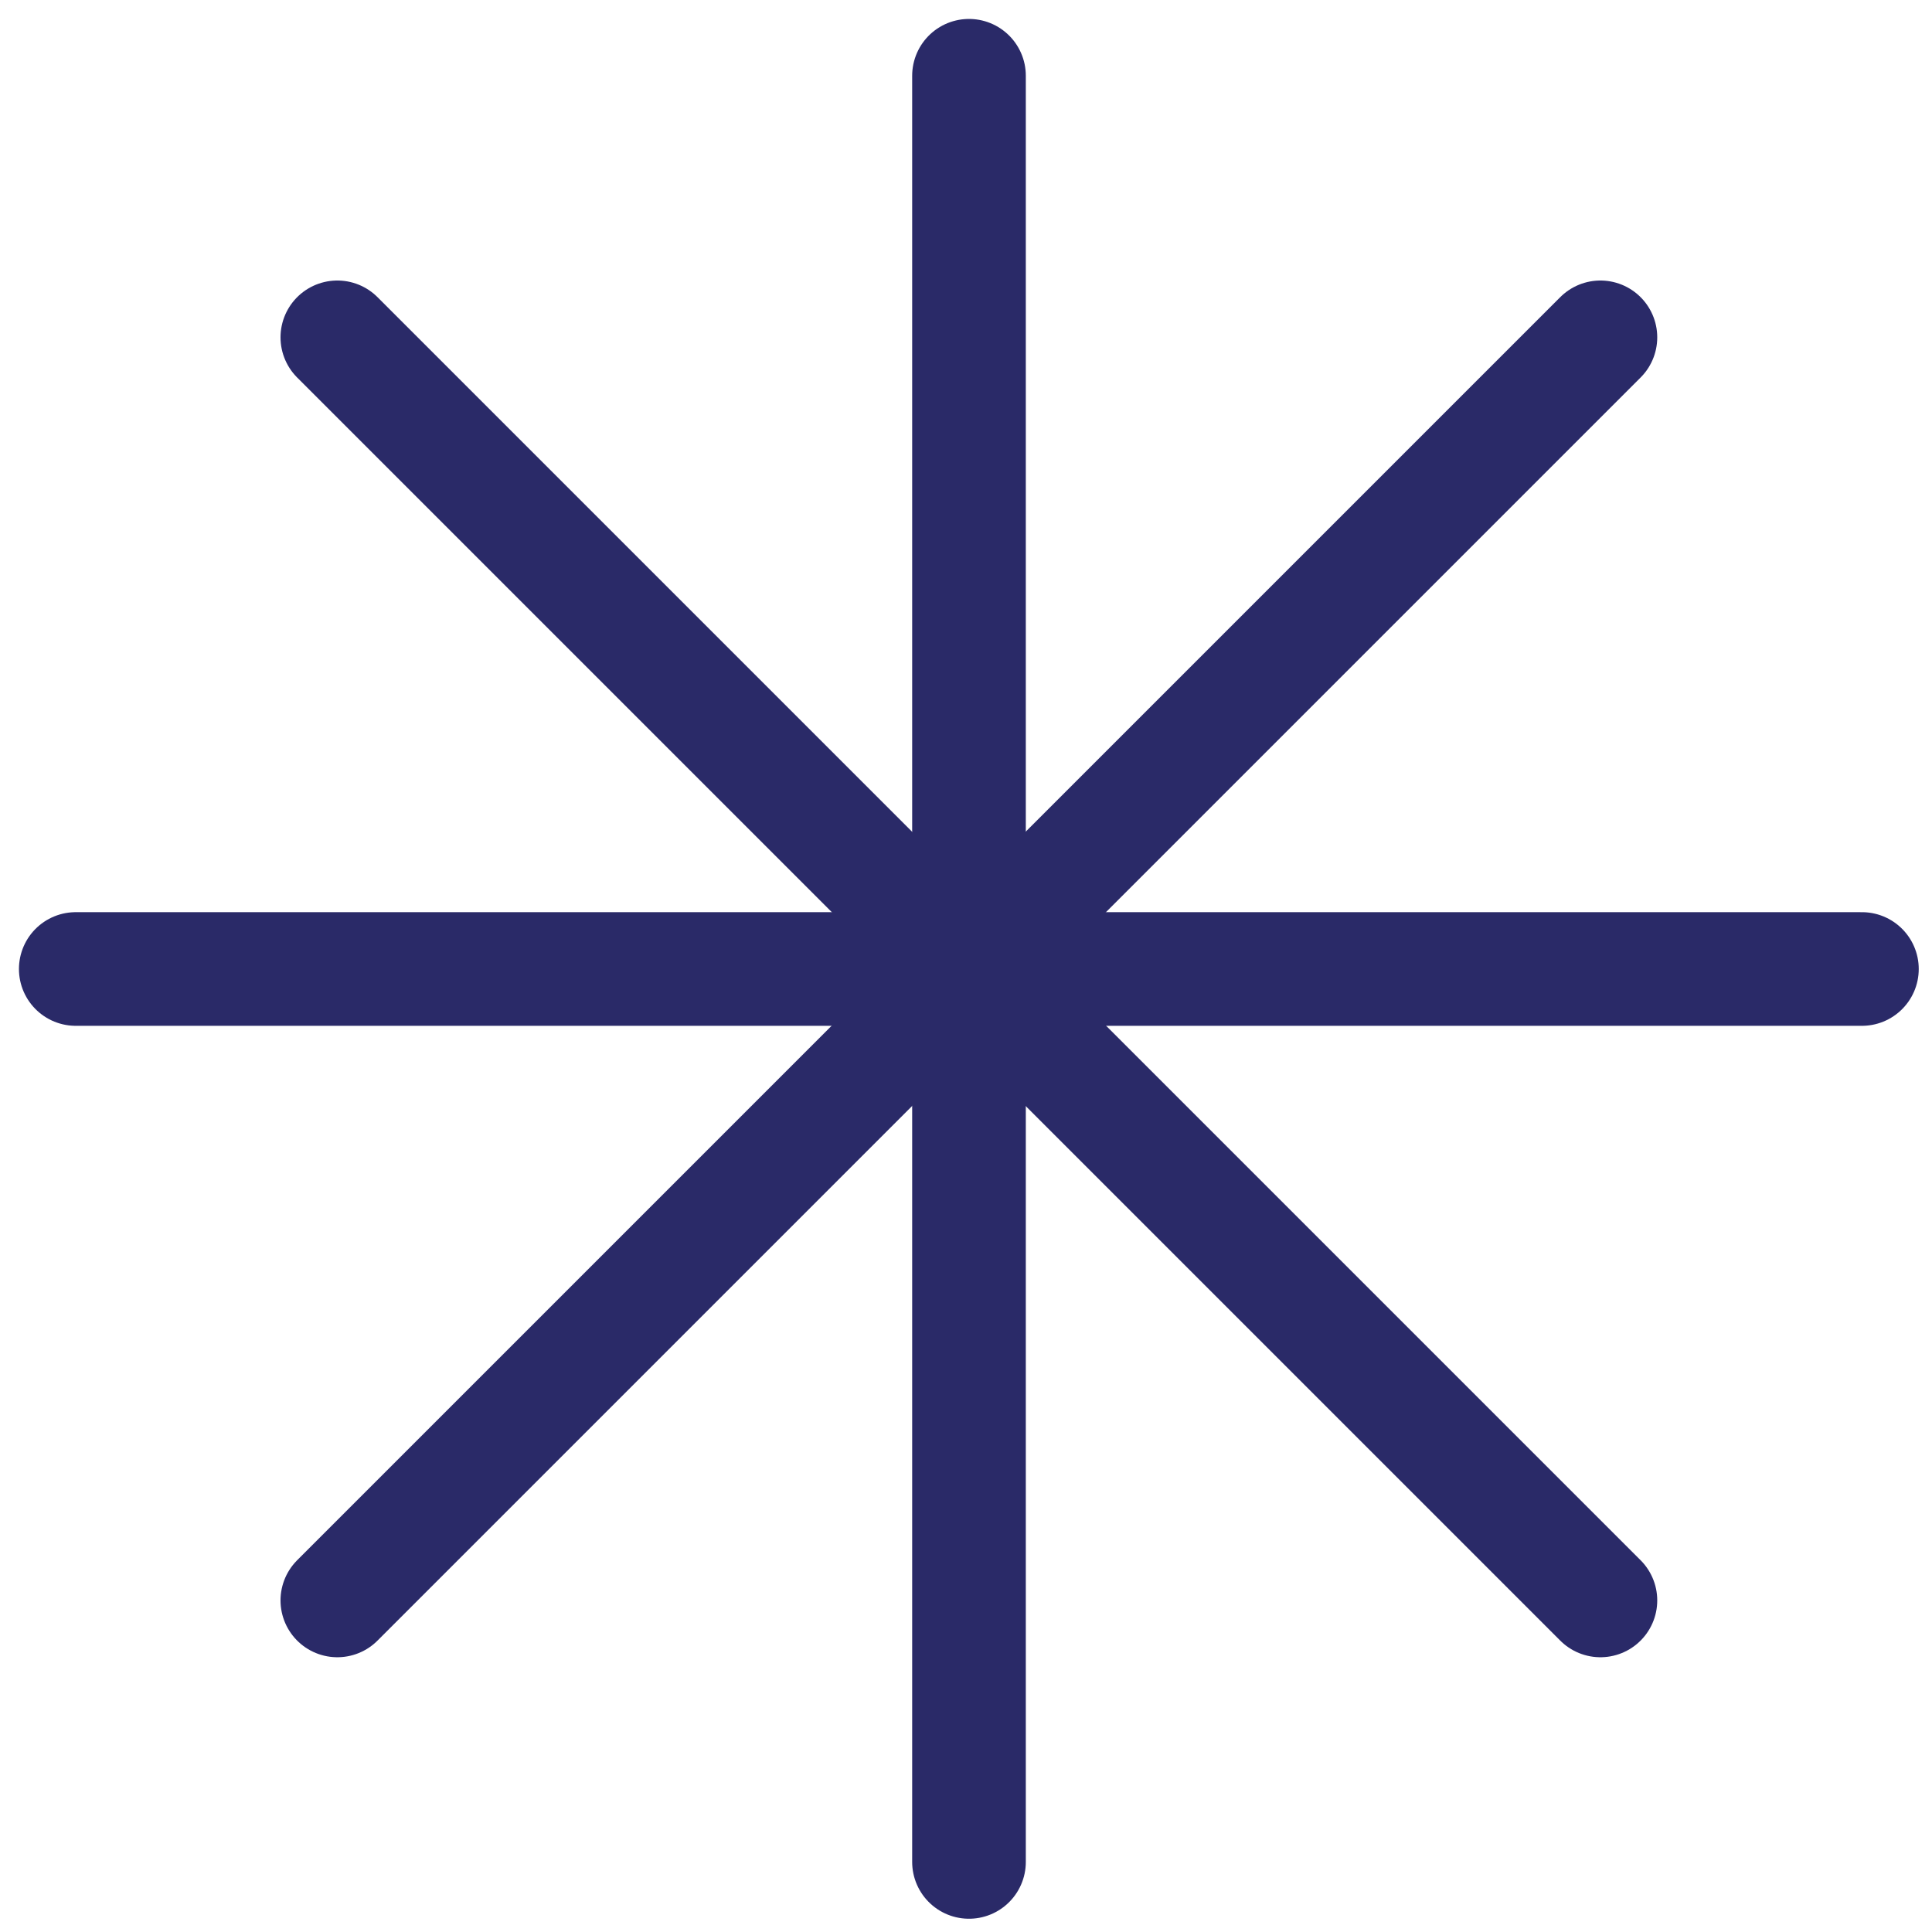
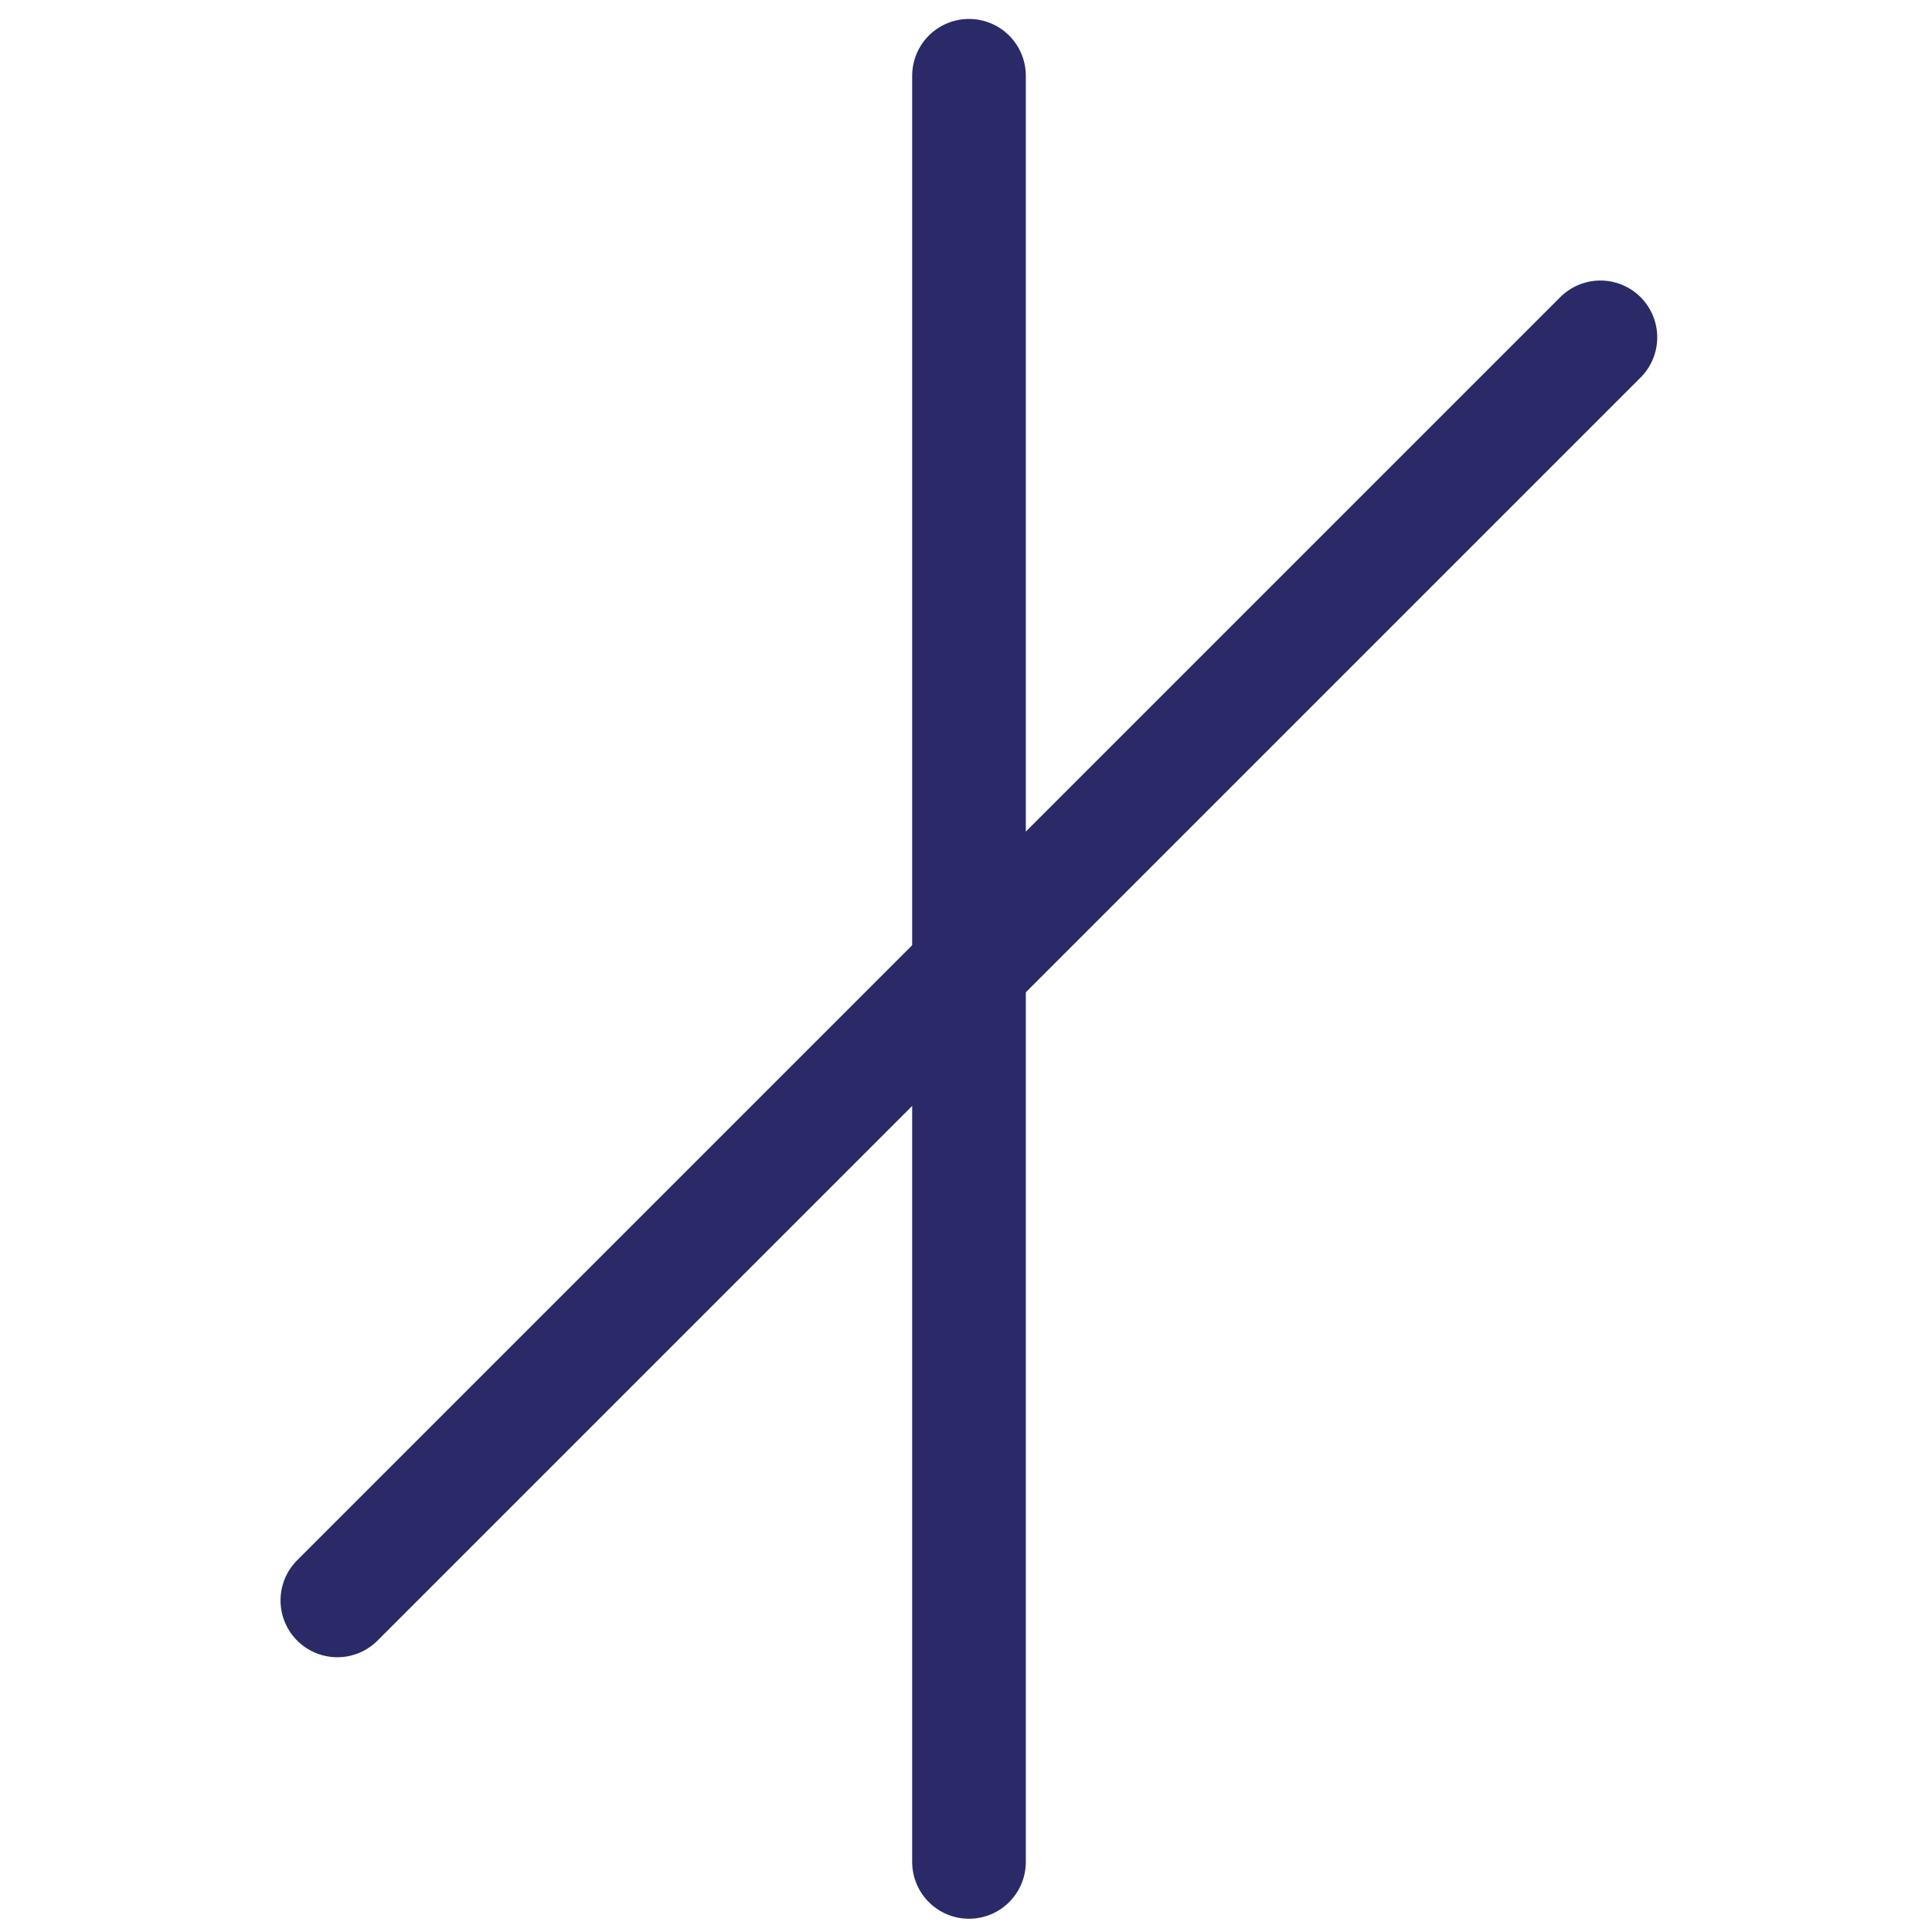
<svg xmlns="http://www.w3.org/2000/svg" width="51" height="51" viewBox="0 0 51 51" fill="none">
  <path d="M25.579 2V49.15" stroke="#2A2A68" stroke-width="3" stroke-miterlimit="10" stroke-linecap="round" />
-   <path d="M49.15 25.579H2" stroke="#2A2A68" stroke-width="3" stroke-miterlimit="10" stroke-linecap="round" />
  <path d="M42.247 8.905L8.905 42.247" stroke="#2A2A68" stroke-width="3" stroke-miterlimit="10" stroke-linecap="round" />
-   <path d="M8.905 8.905L42.247 42.247" stroke="#2A2A68" stroke-width="3" stroke-miterlimit="10" stroke-linecap="round" />
</svg>